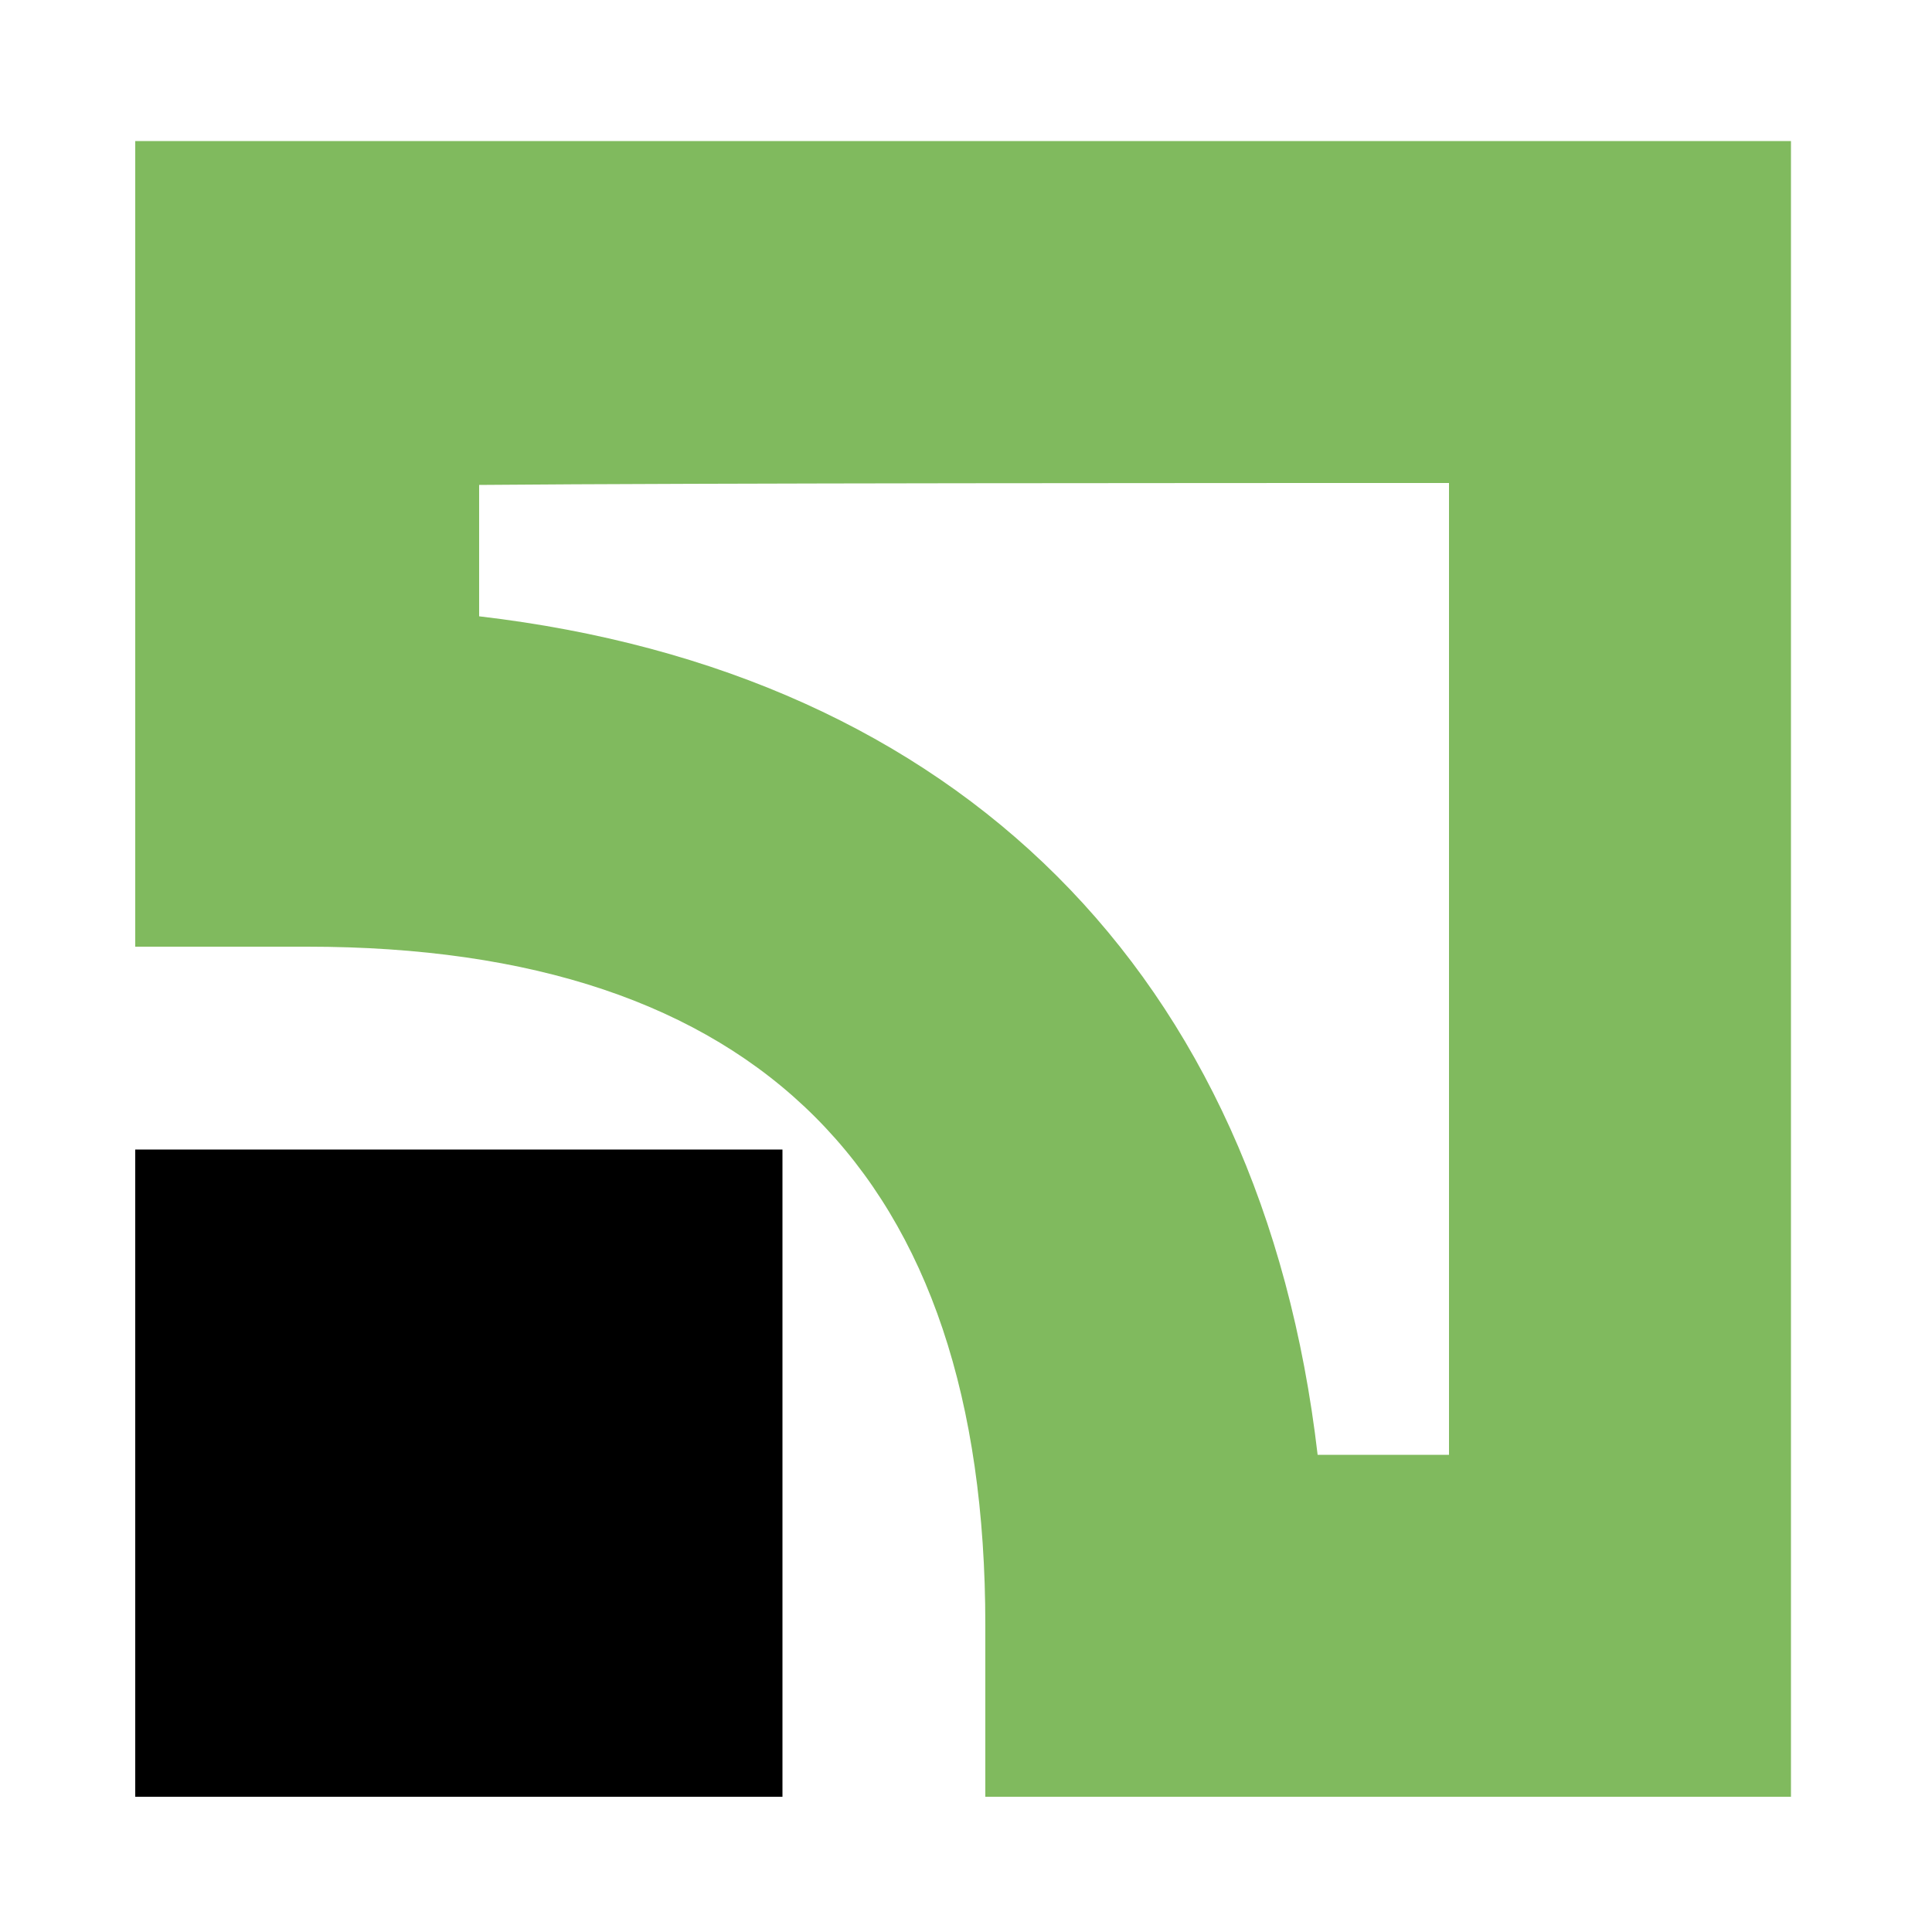
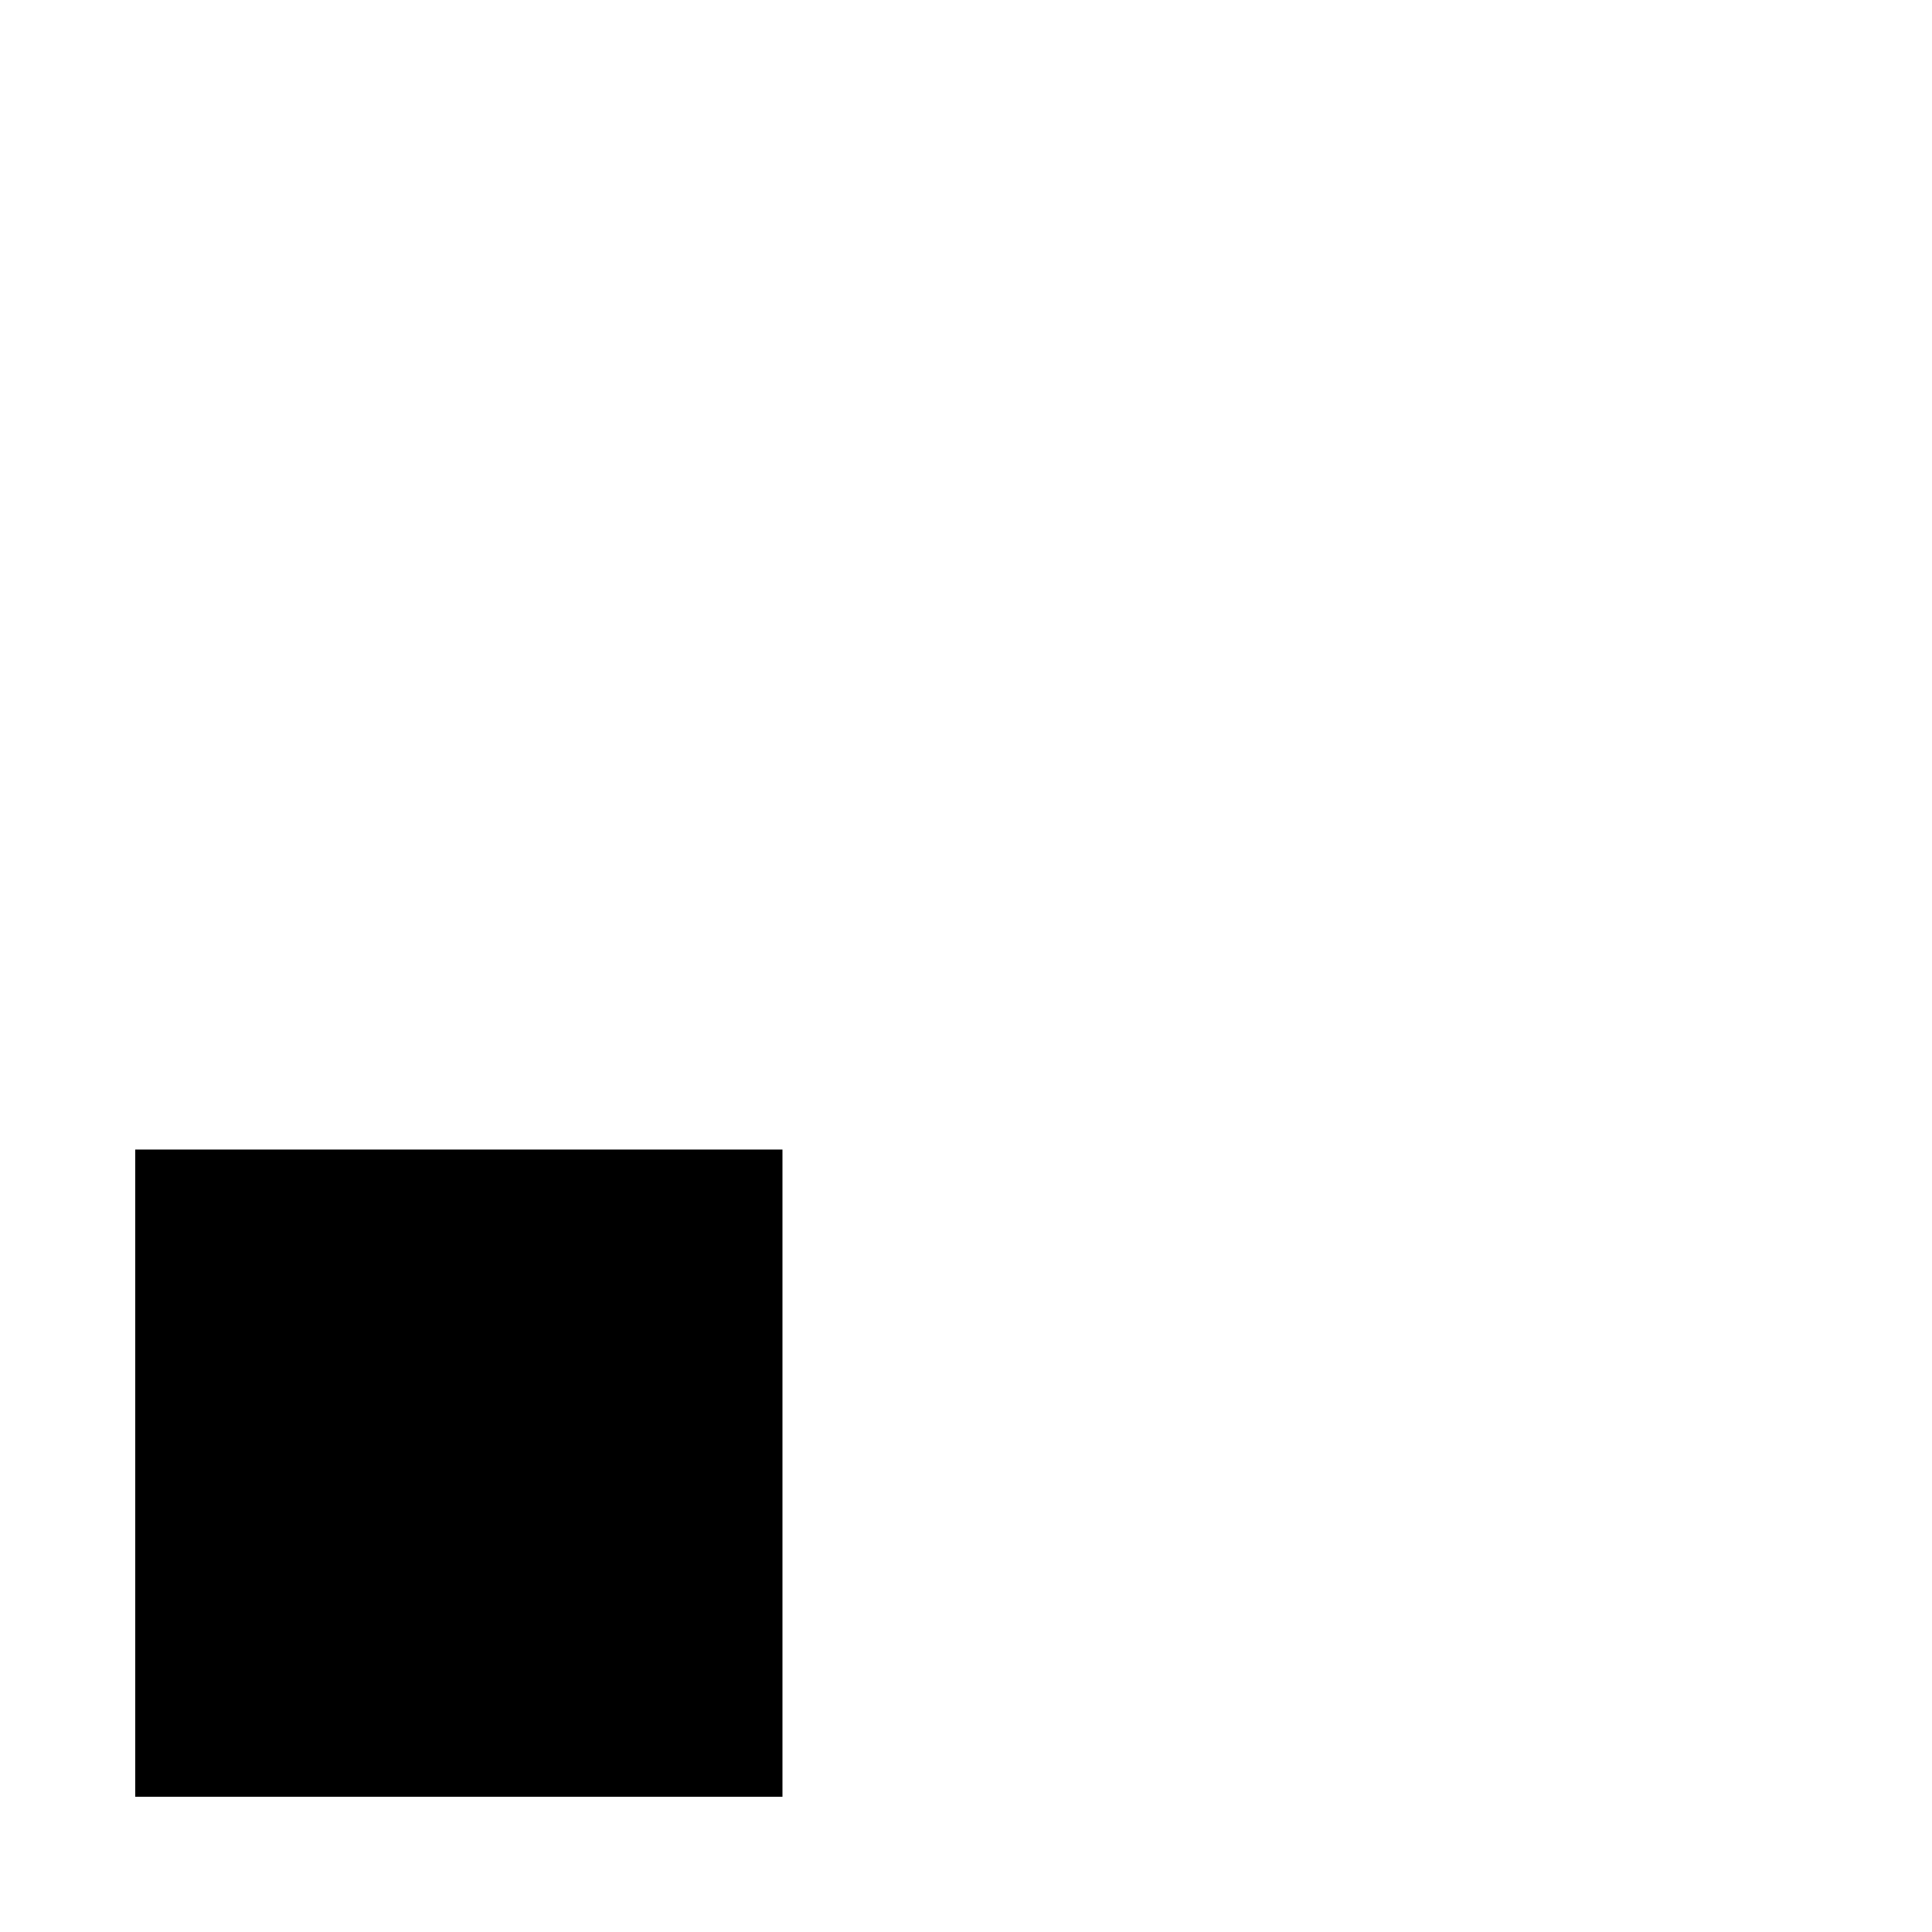
<svg xmlns="http://www.w3.org/2000/svg" viewBox="0 0 100 100">
-   <path d="M7 93h33.5V59.5H7V93z" />
-   <path d="M7 7.3V49h8.9C39.2 49 51 60.8 51 84.1V93h41.7V7.3H7zM75 25v50.3h-6.8c-2.9-24.9-18.6-40.5-43.4-43.4v-6.8C36.1 25 63.6 25 75 25z" fill="#80ba5e" />
+   <path d="M7 93h33.5V59.5H7z" />
</svg>